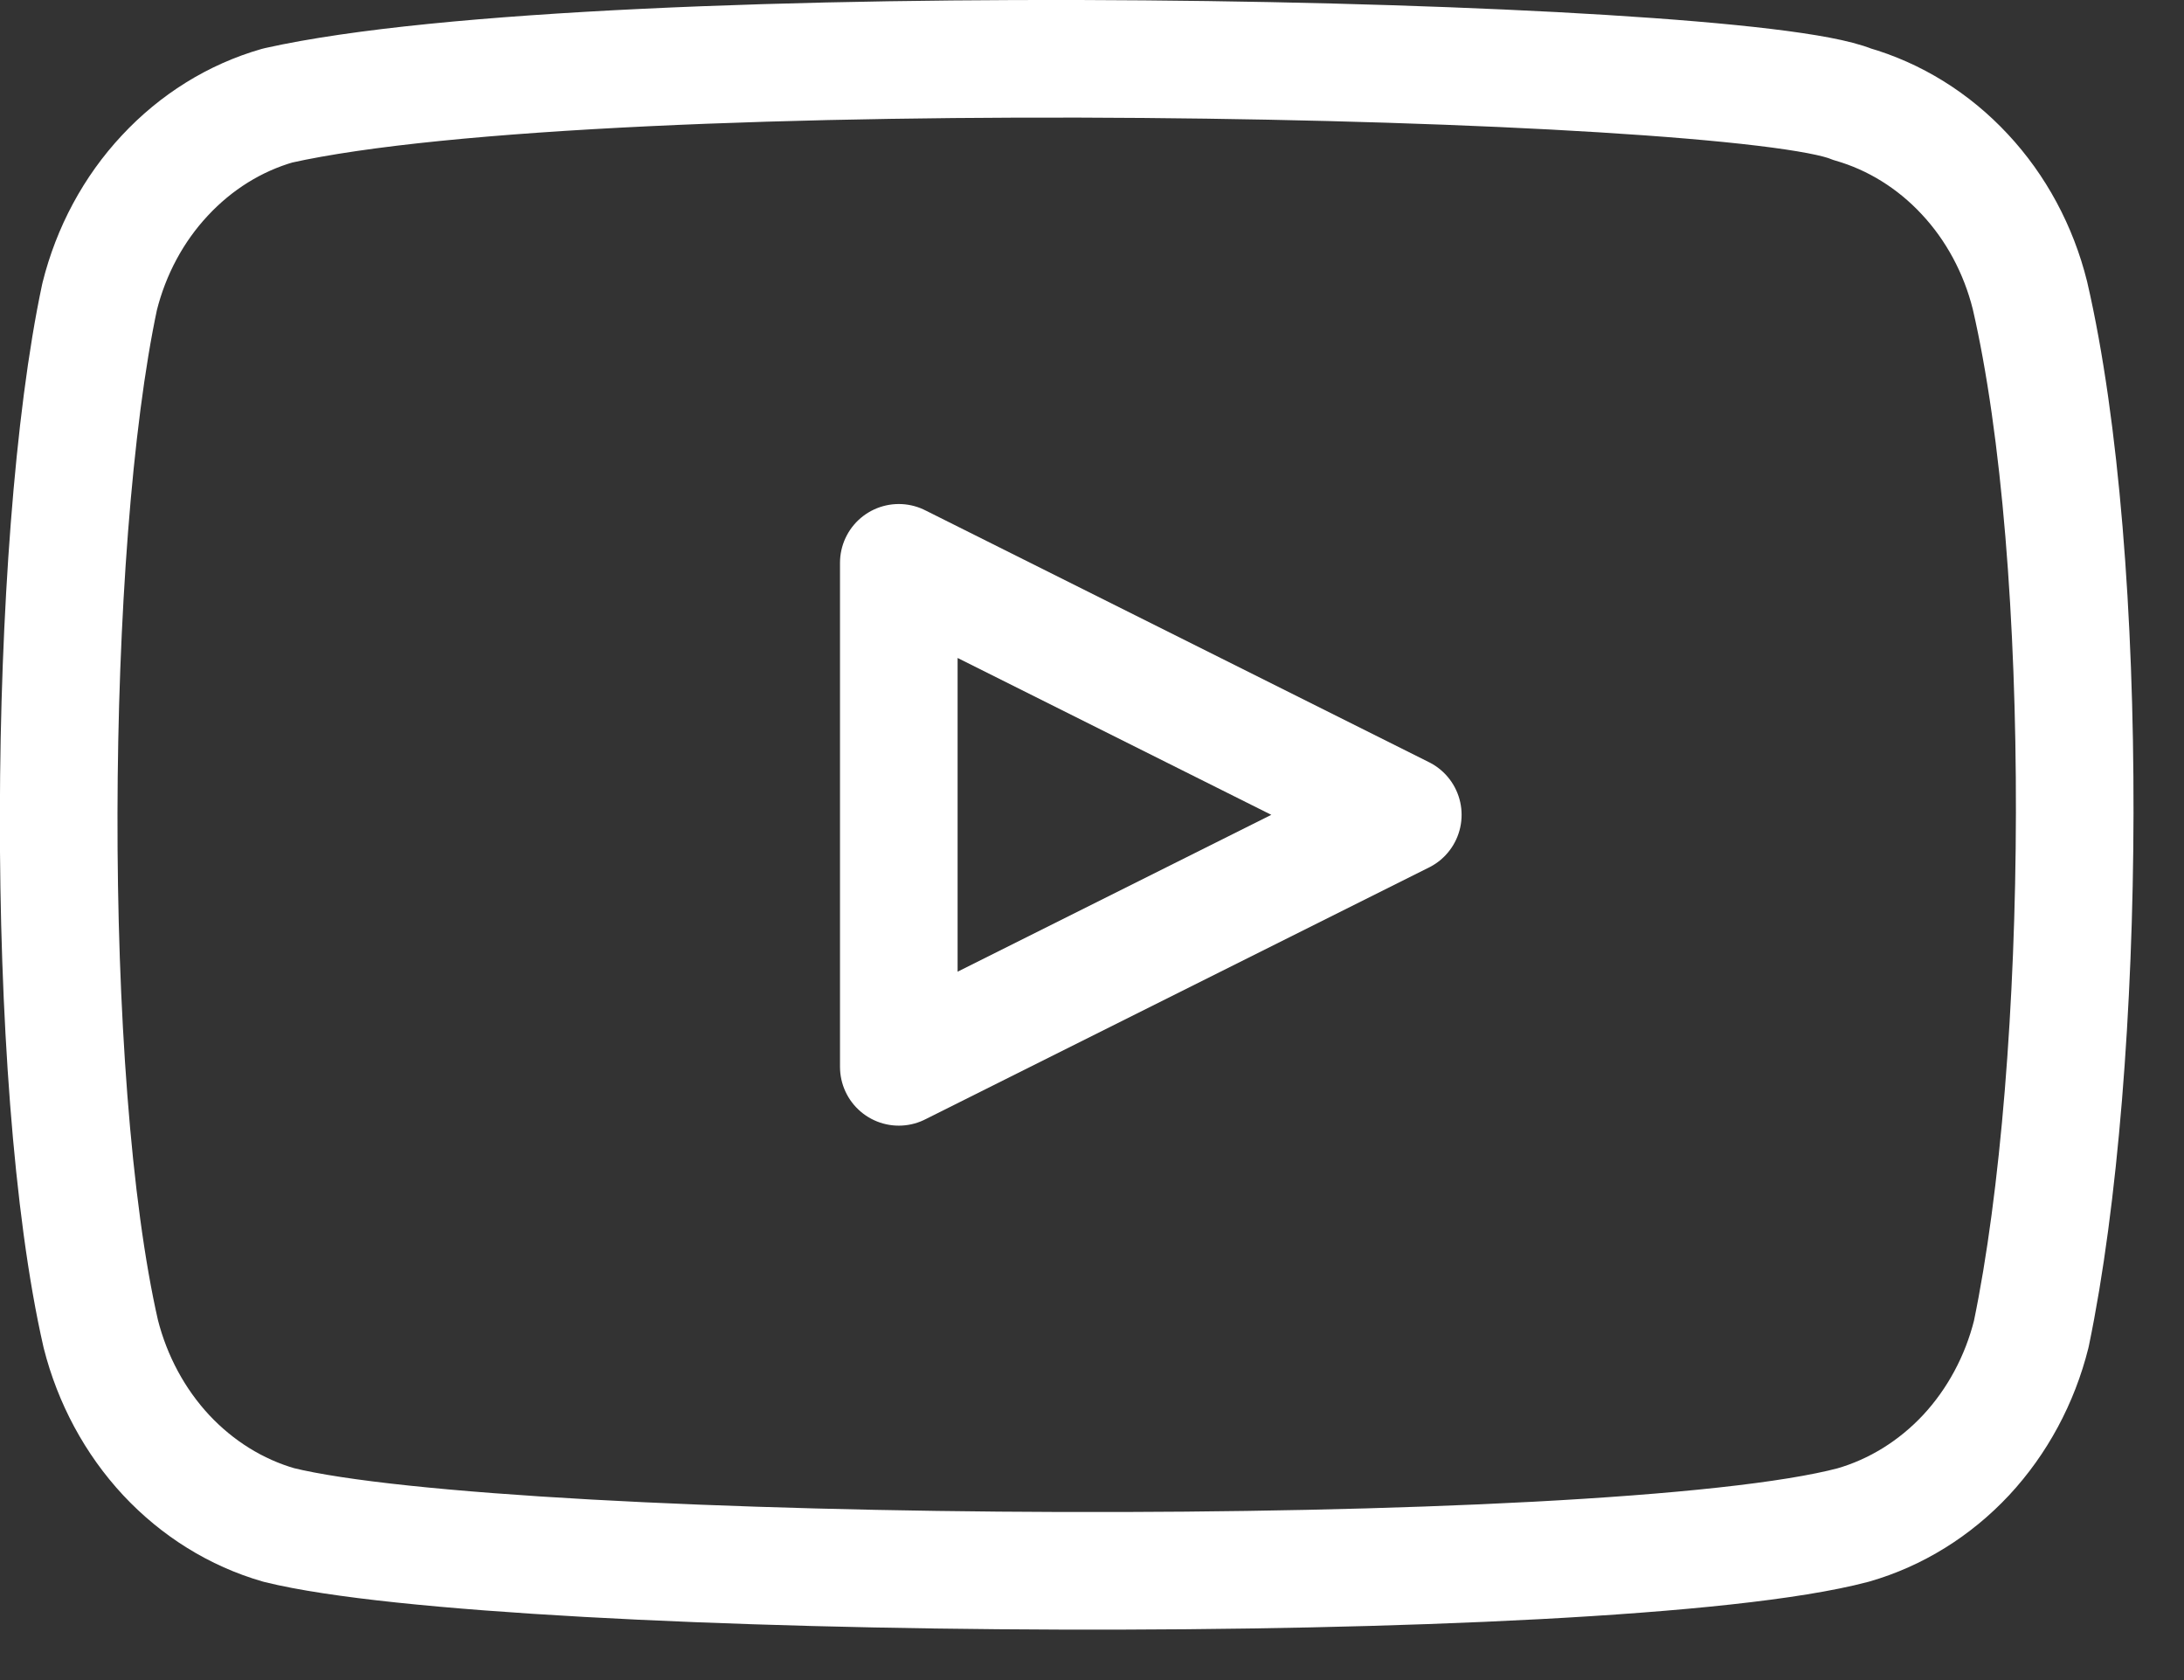
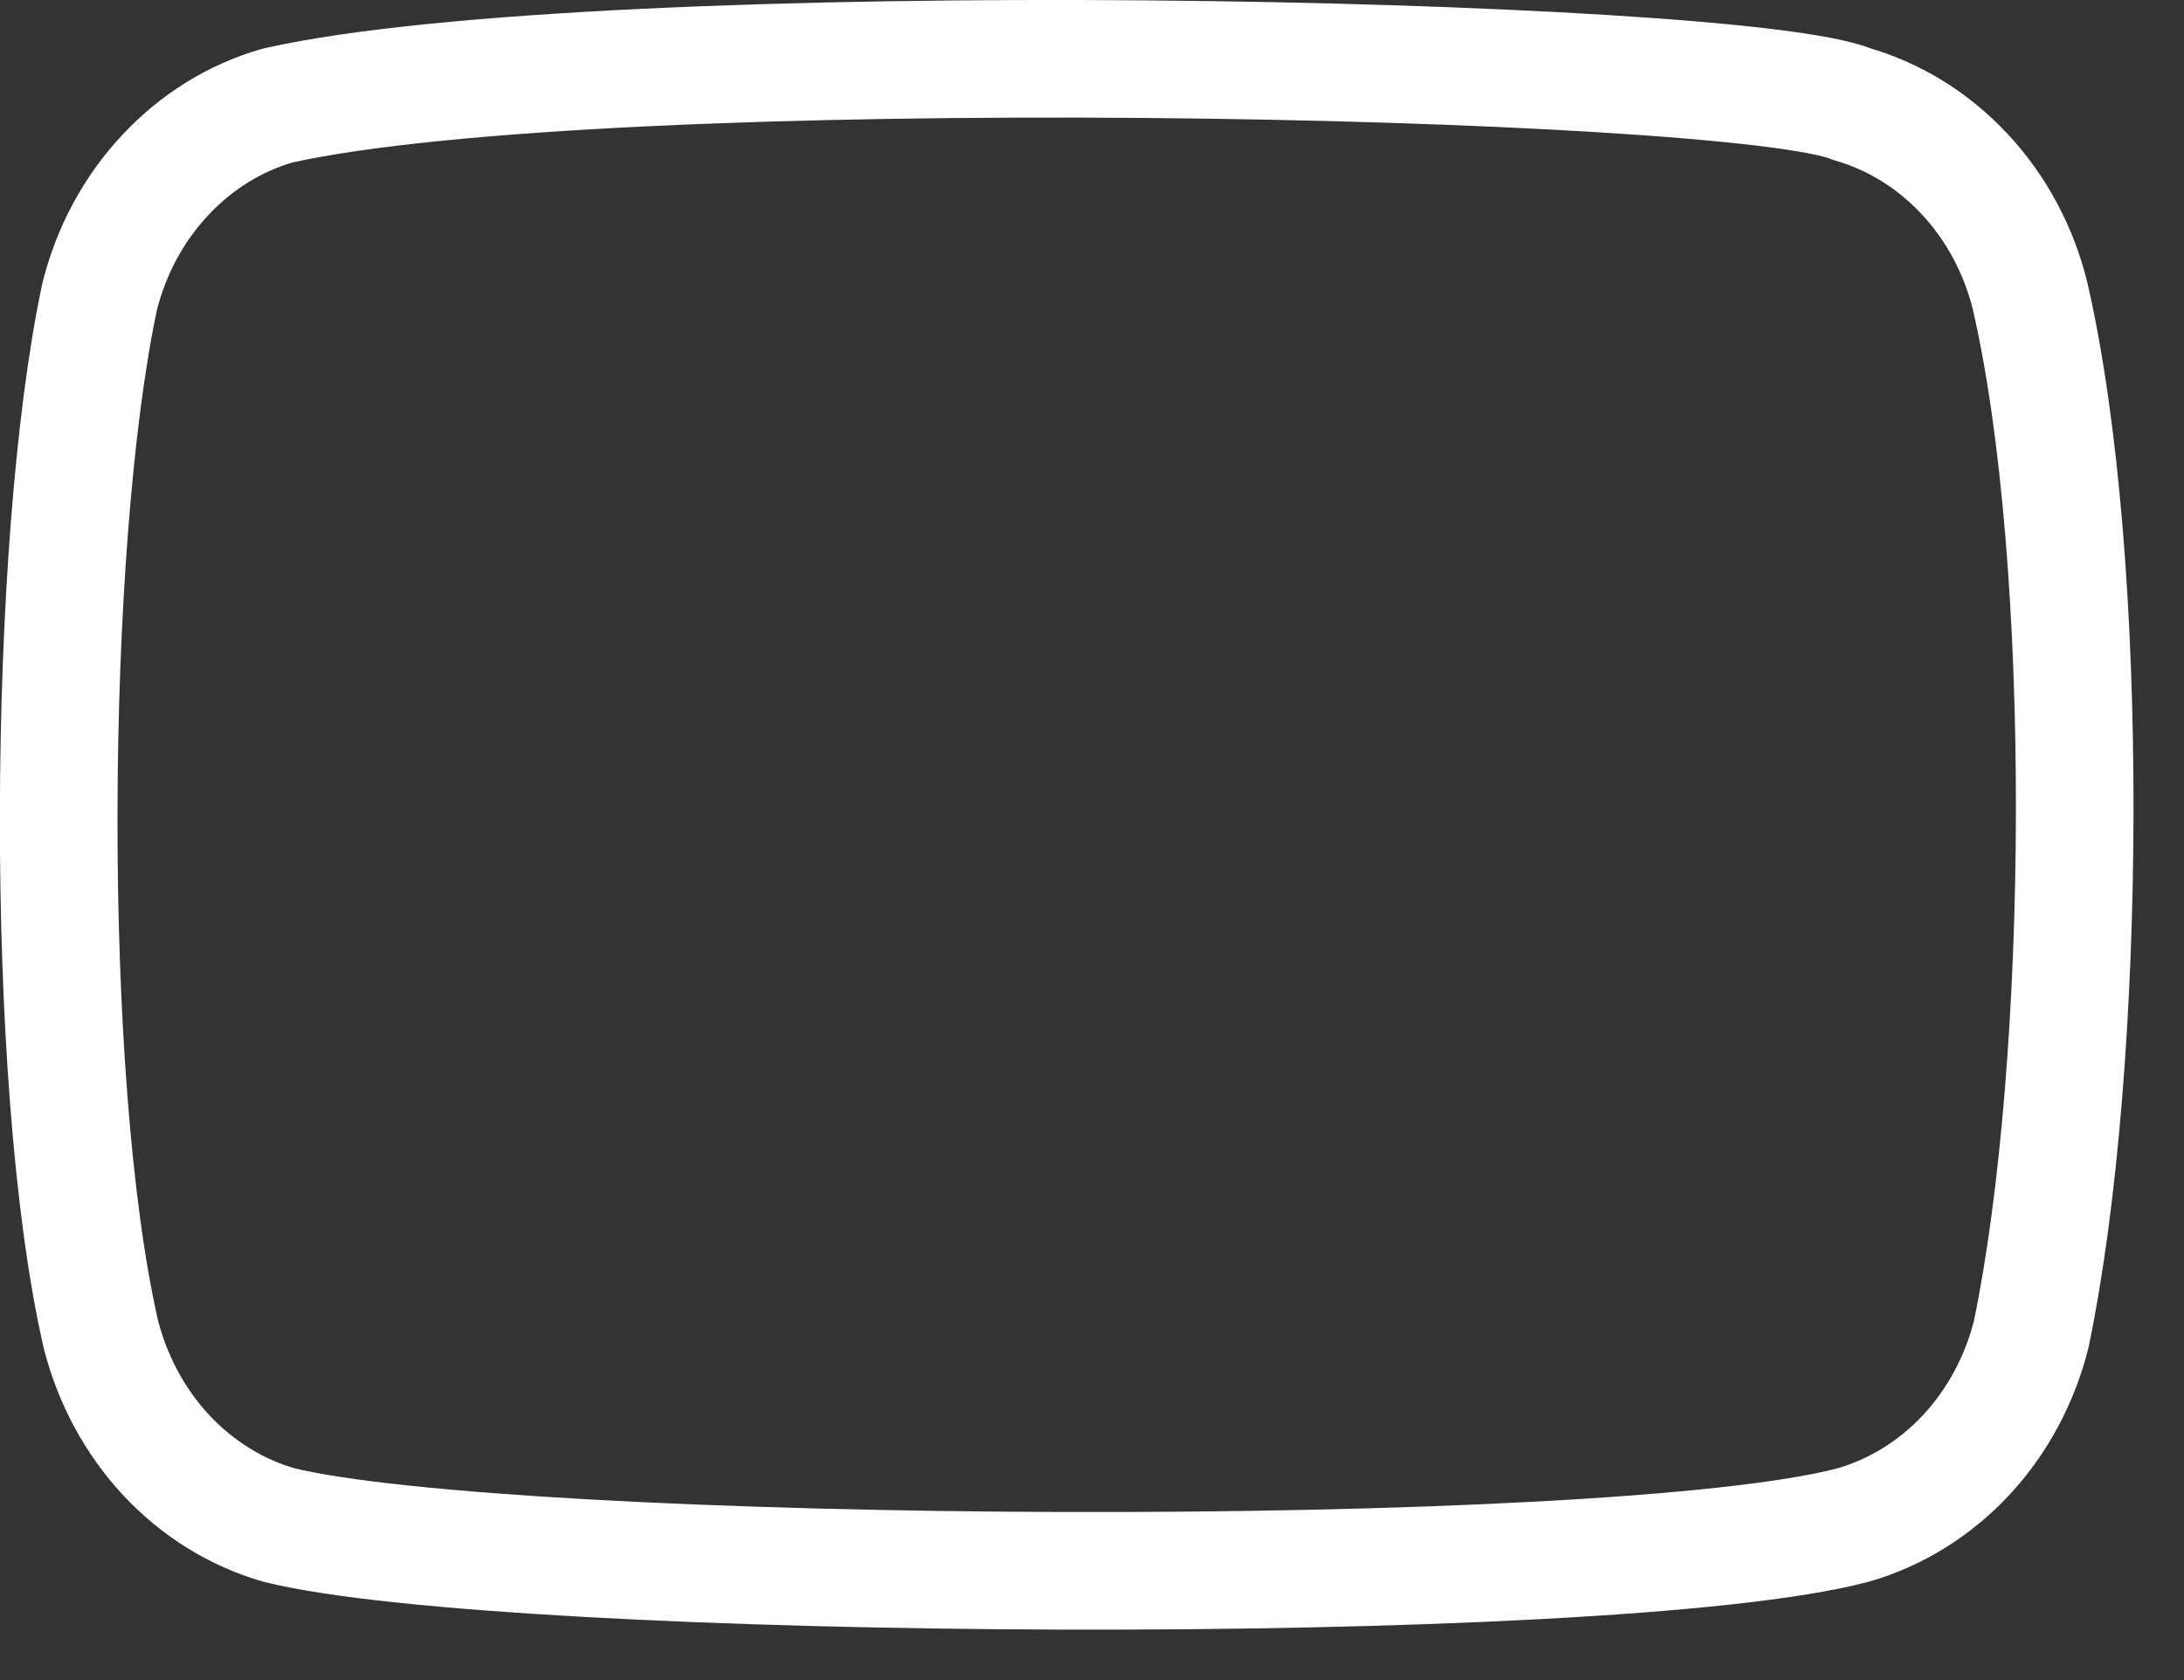
<svg xmlns="http://www.w3.org/2000/svg" width="13" height="10" viewBox="0 0 13 10" fill="none">
  <rect x="0" y="0" width="13" height="10" fill="#333333" stroke="none" />
  <path d="M12.083 1.758C12.015 1.485 11.881 1.236 11.695 1.037C11.509 0.837 11.277 0.693 11.023 0.62C10.329 0.332 3.604 0.191 1.653 0.628C1.398 0.701 1.167 0.845 0.981 1.045C0.795 1.244 0.661 1.493 0.593 1.766C0.279 3.241 0.255 6.431 0.6 7.94C0.669 8.212 0.803 8.461 0.989 8.661C1.175 8.86 1.406 9.004 1.66 9.077C3.035 9.417 9.572 9.464 11.031 9.077C11.285 9.004 11.517 8.86 11.703 8.661C11.889 8.461 12.023 8.212 12.091 7.94C12.425 6.332 12.449 3.34 12.083 1.758Z" stroke="white" stroke-width="0.7" stroke-linecap="round" stroke-linejoin="round" />
-   <path d="M8.35 4.85L5.35 3.35V6.35L8.35 4.85Z" stroke="white" stroke-width="0.7" stroke-linecap="round" stroke-linejoin="round" />
</svg>